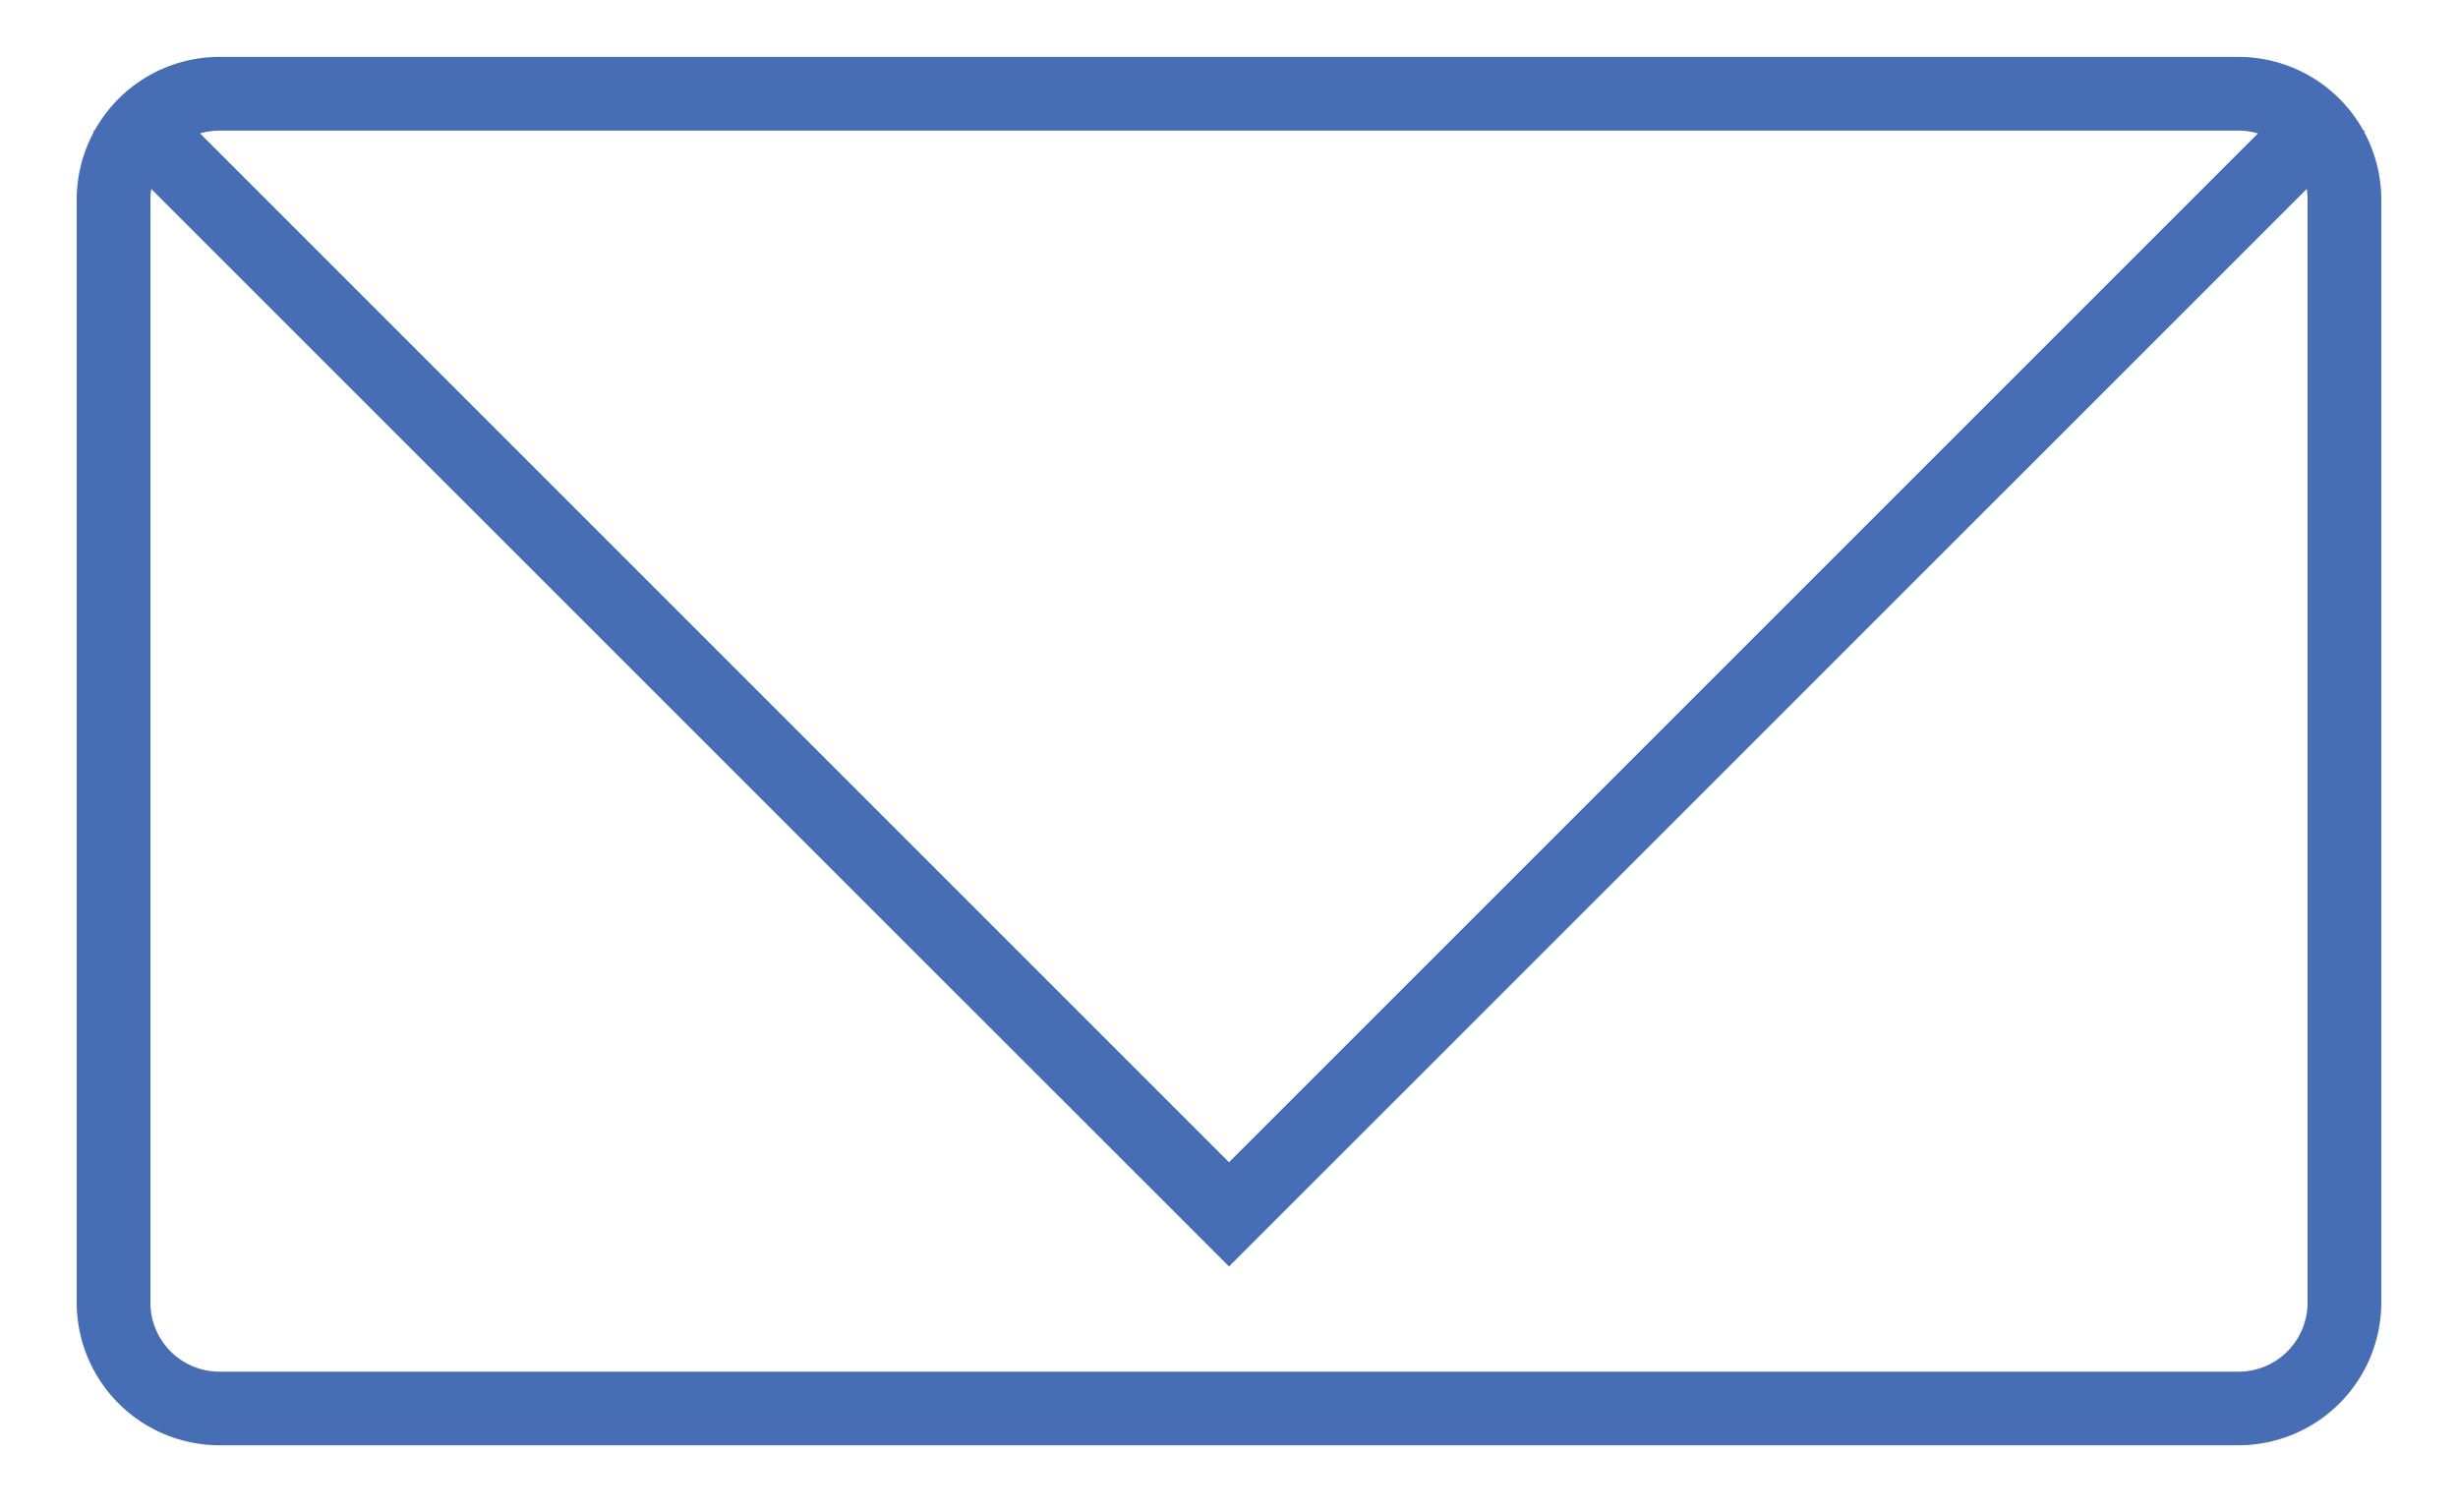
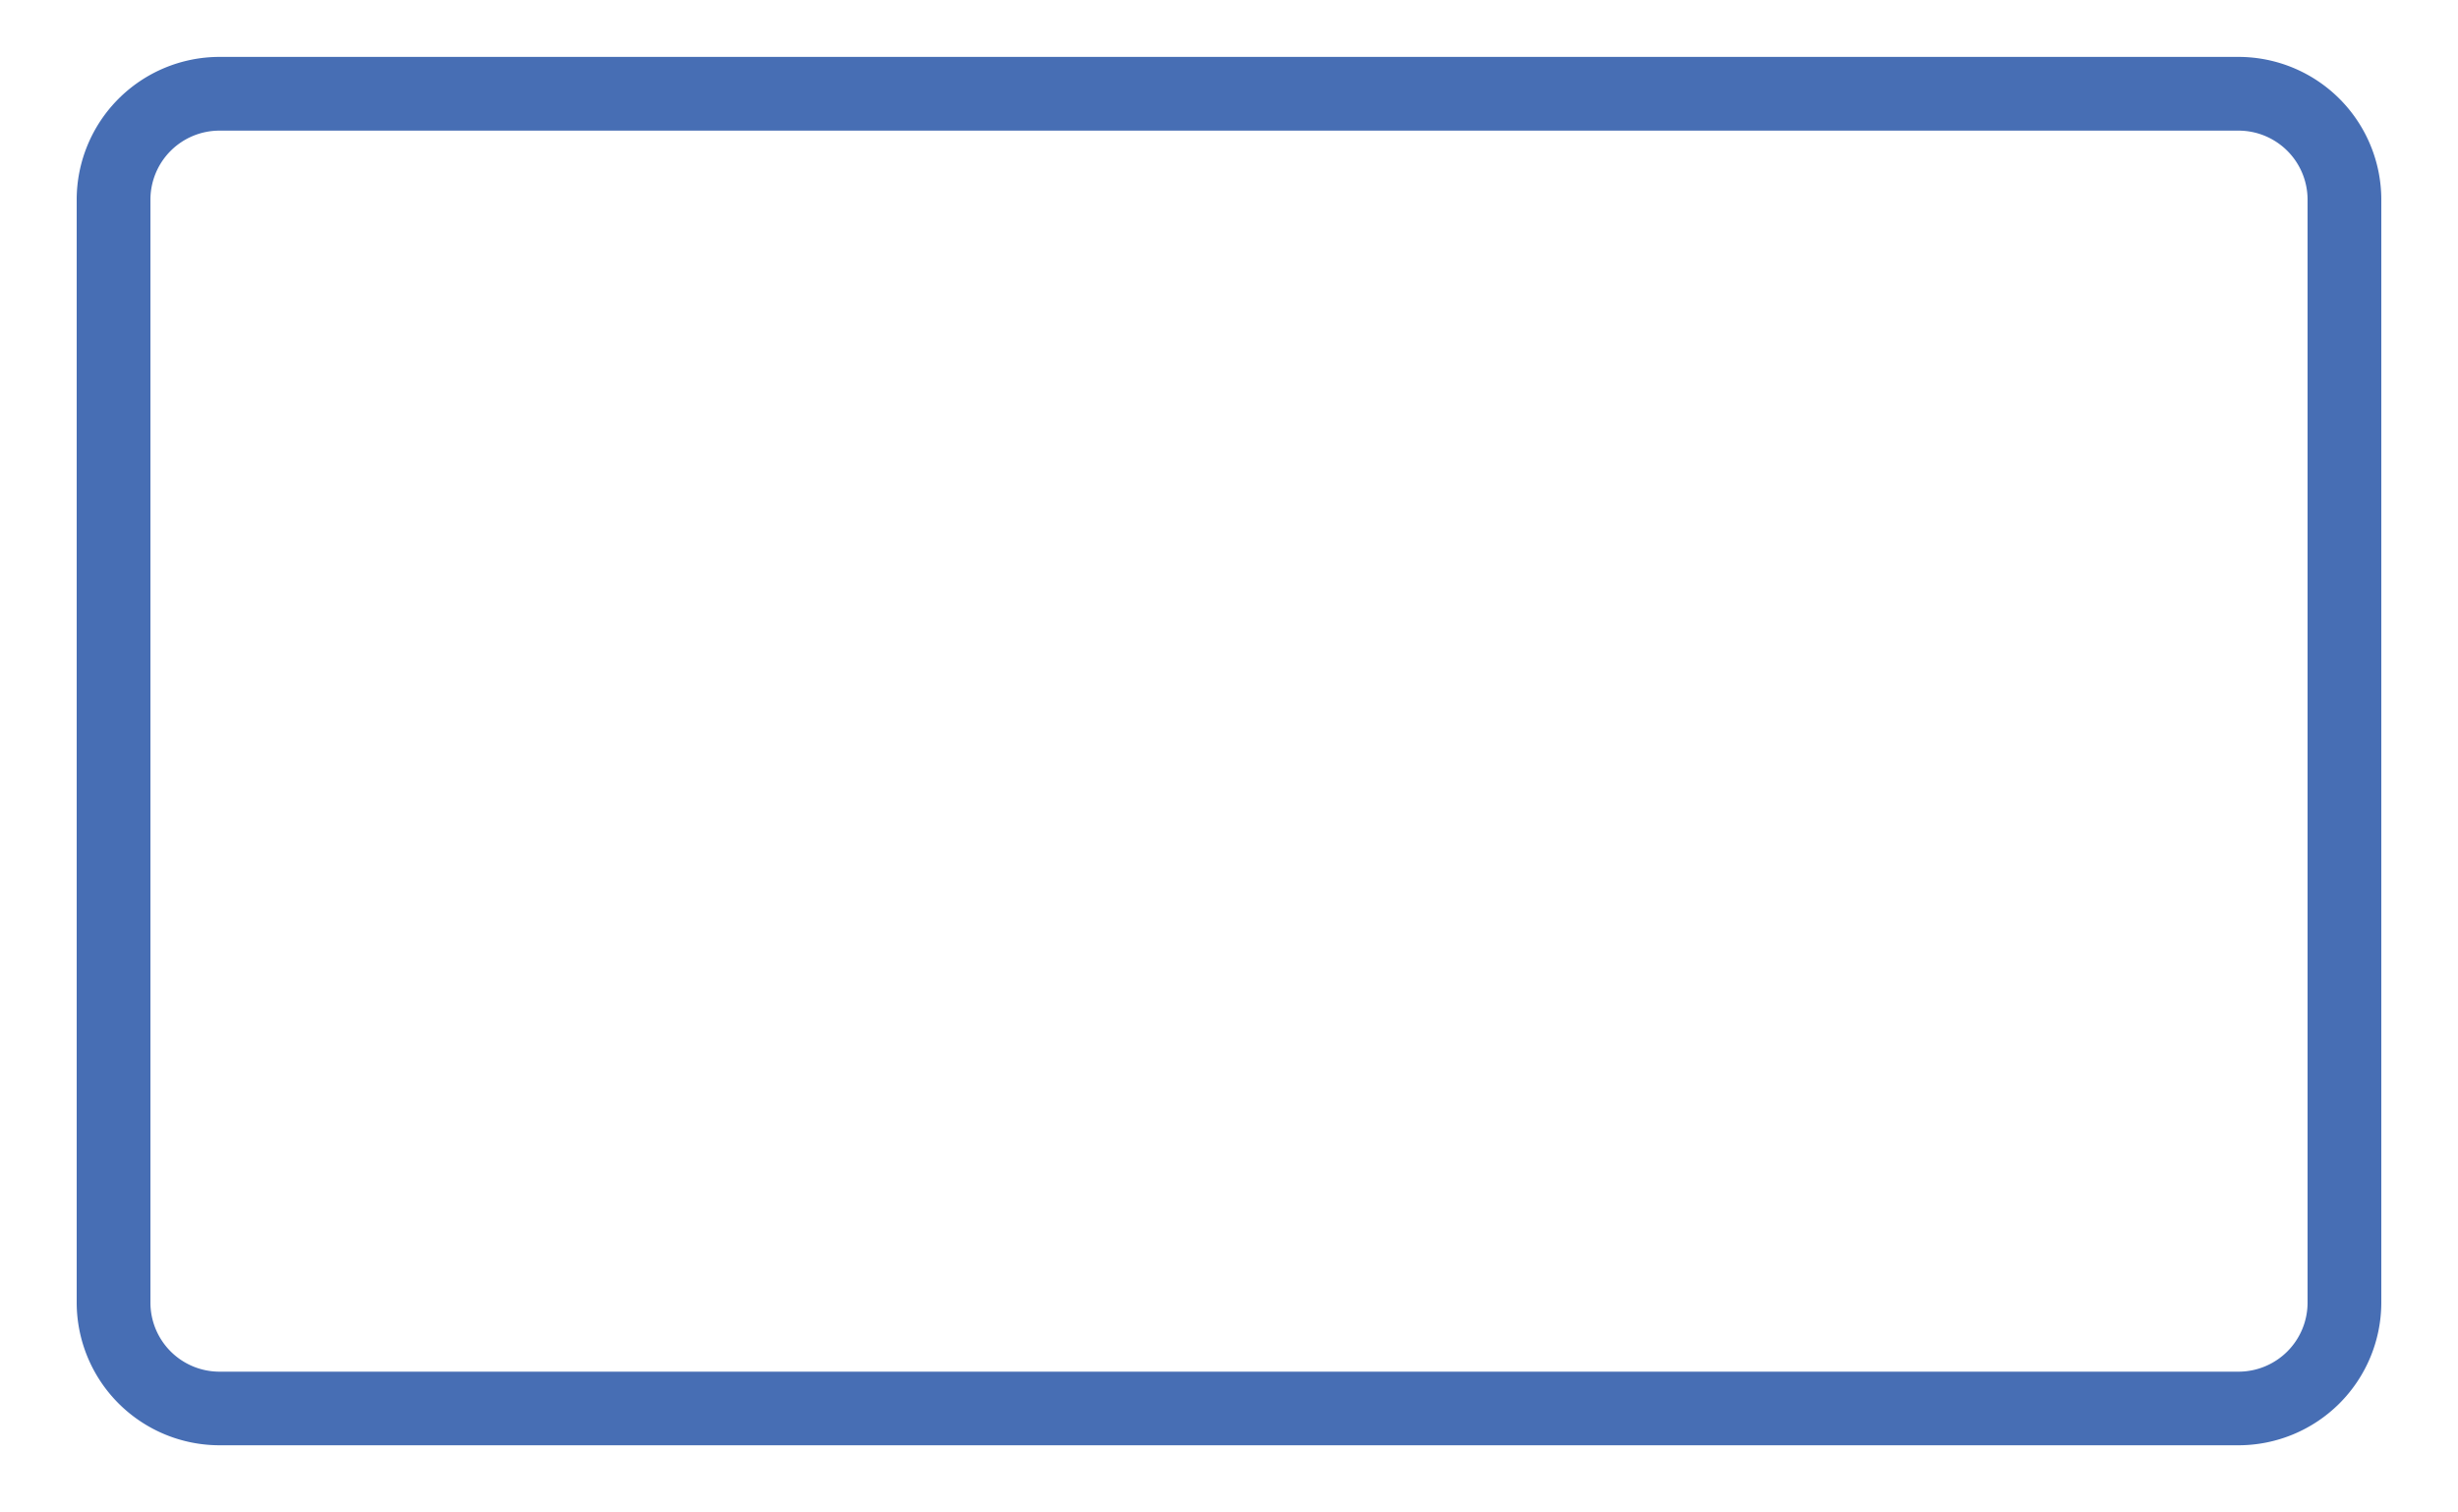
<svg xmlns="http://www.w3.org/2000/svg" id="Layer_1" data-name="Layer 1" viewBox="0 0 200 123.08">
  <defs>
    <style>.cls-1{fill:#476eb4;}</style>
  </defs>
  <path class="cls-1" d="M182.14,117.61H17.86A11.63,11.63,0,0,1,6.24,106V16.25A11.63,11.63,0,0,1,17.86,4.63H182.14a11.63,11.63,0,0,1,11.62,11.62V106A11.63,11.63,0,0,1,182.14,117.61ZM17.86,10.63a5.62,5.62,0,0,0-5.62,5.62V106a5.62,5.62,0,0,0,5.62,5.62H182.14a5.62,5.62,0,0,0,5.62-5.62V16.25a5.62,5.62,0,0,0-5.62-5.62Z" />
-   <polygon class="cls-1" points="183.95 10.63 100 94.58 16.05 10.63 7.56 10.63 100 103.06 192.44 10.63 183.95 10.63" />
</svg>